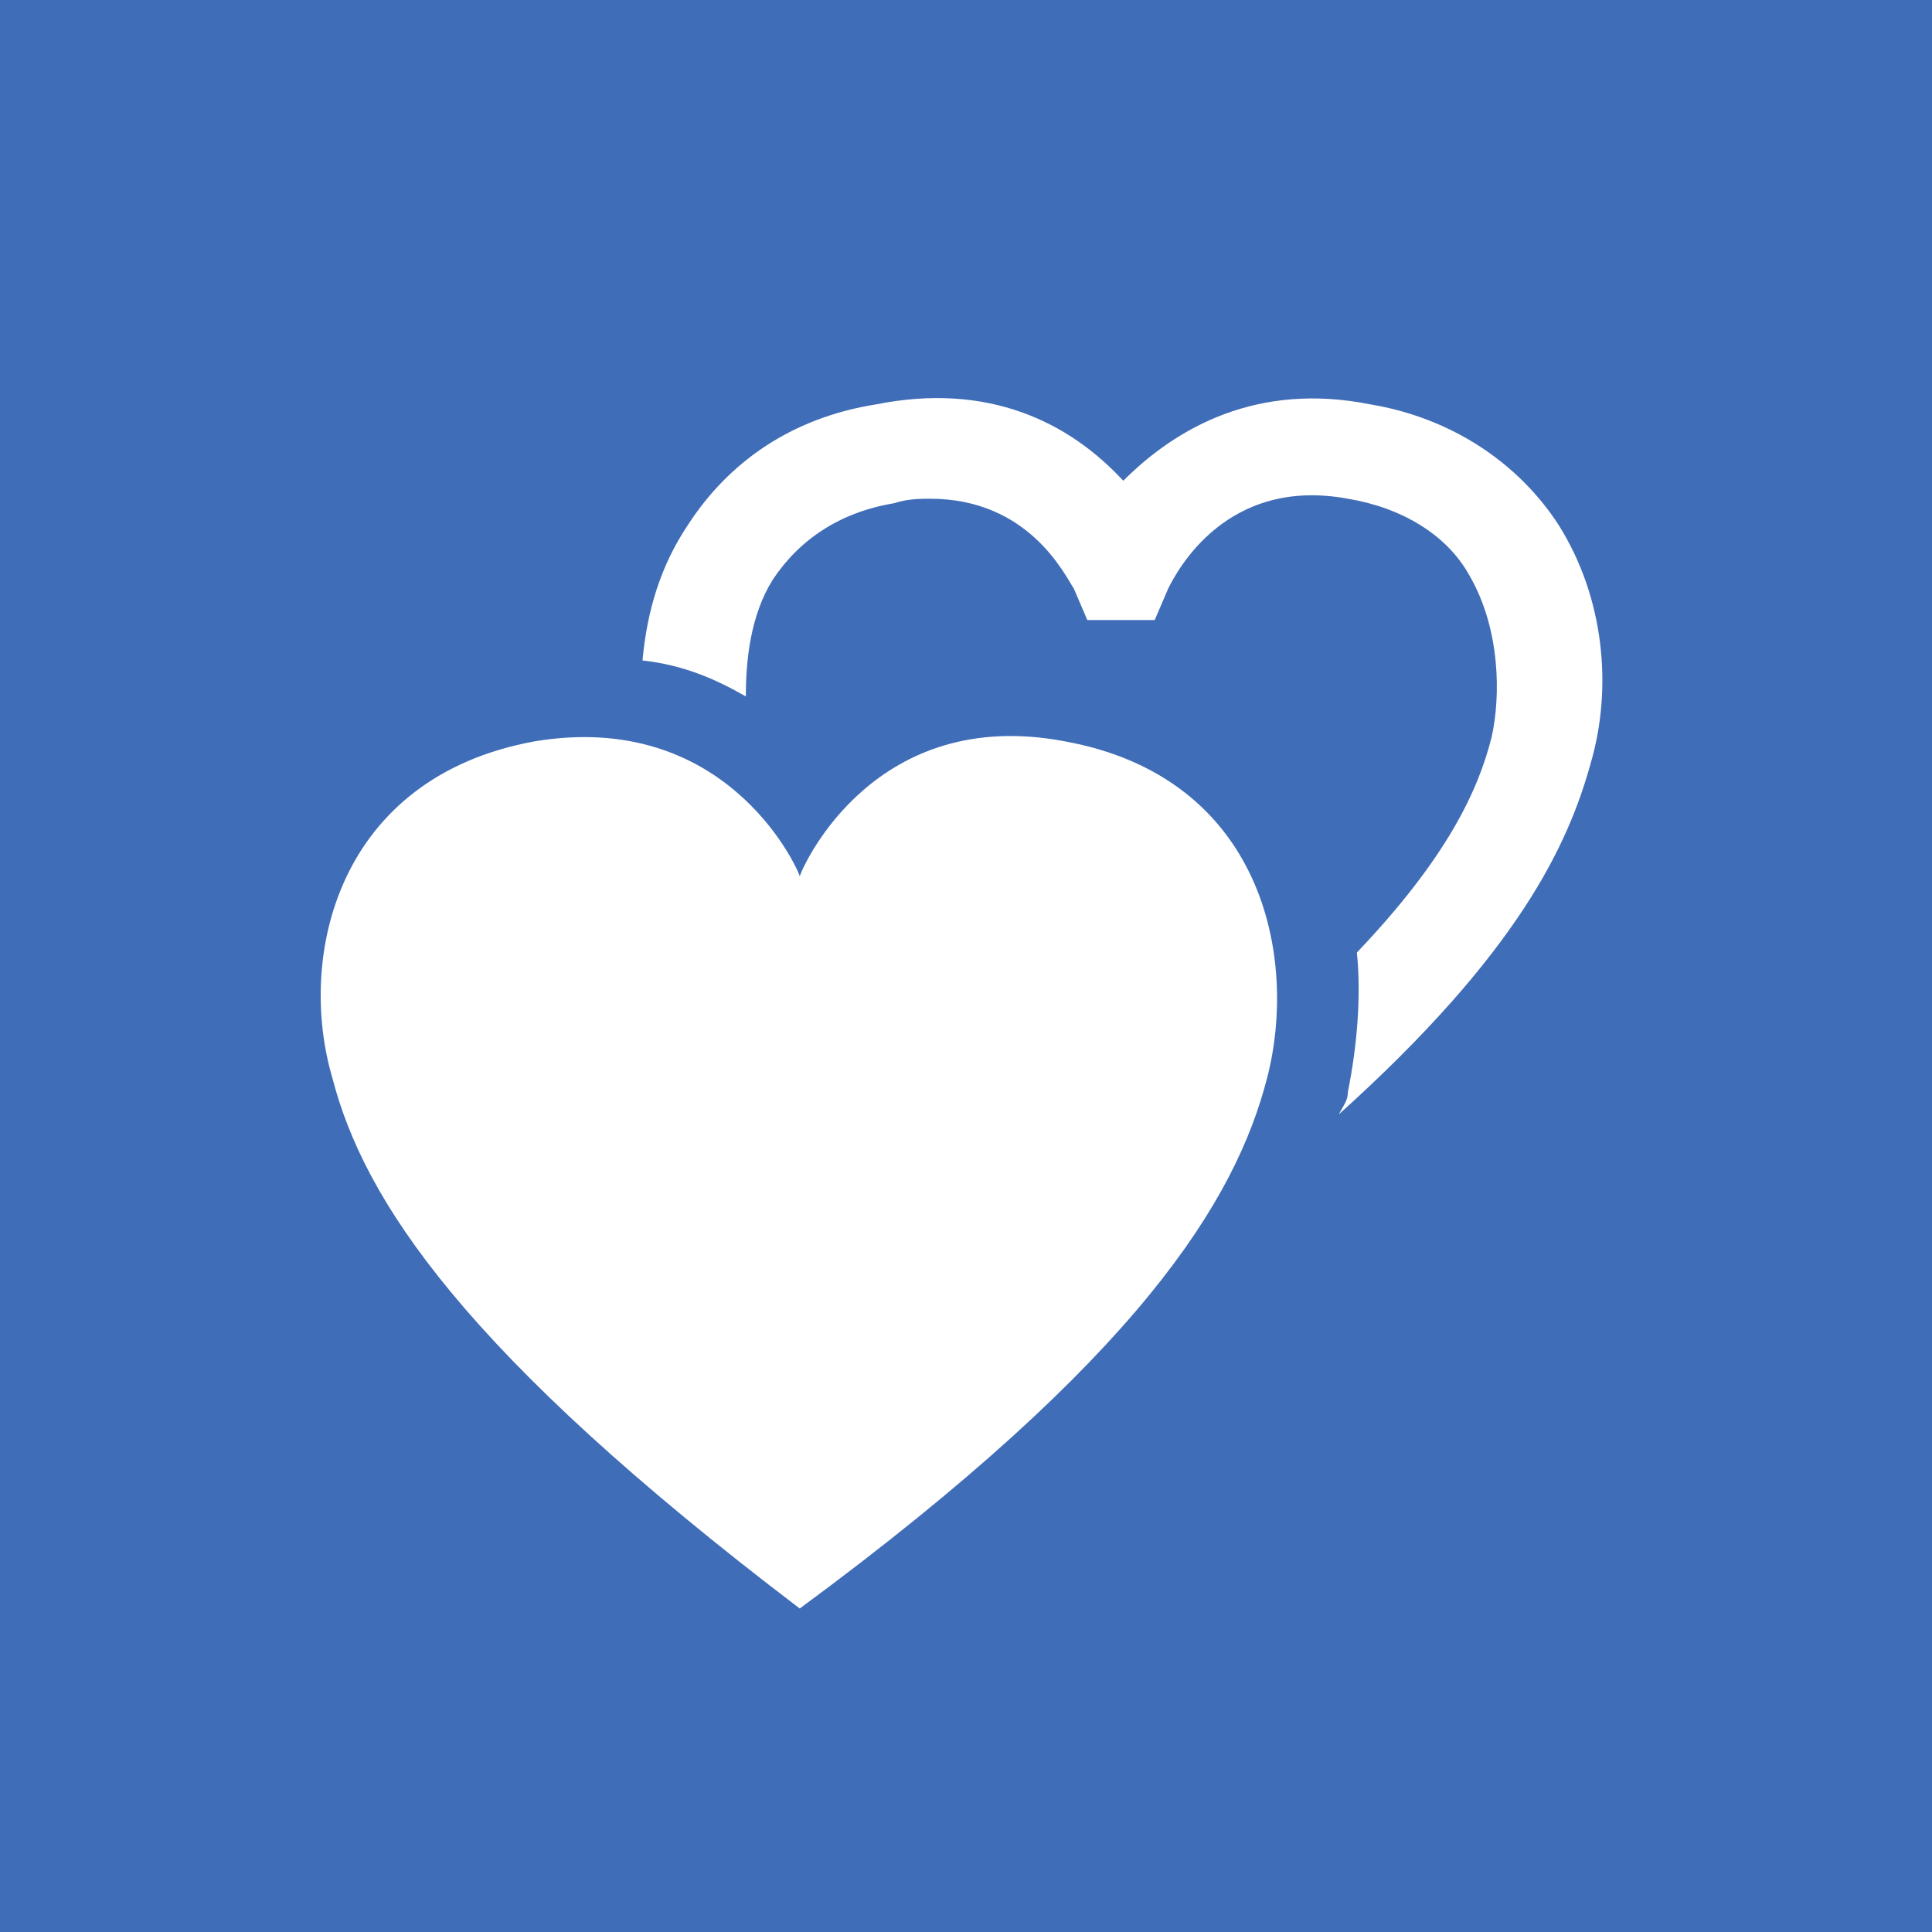
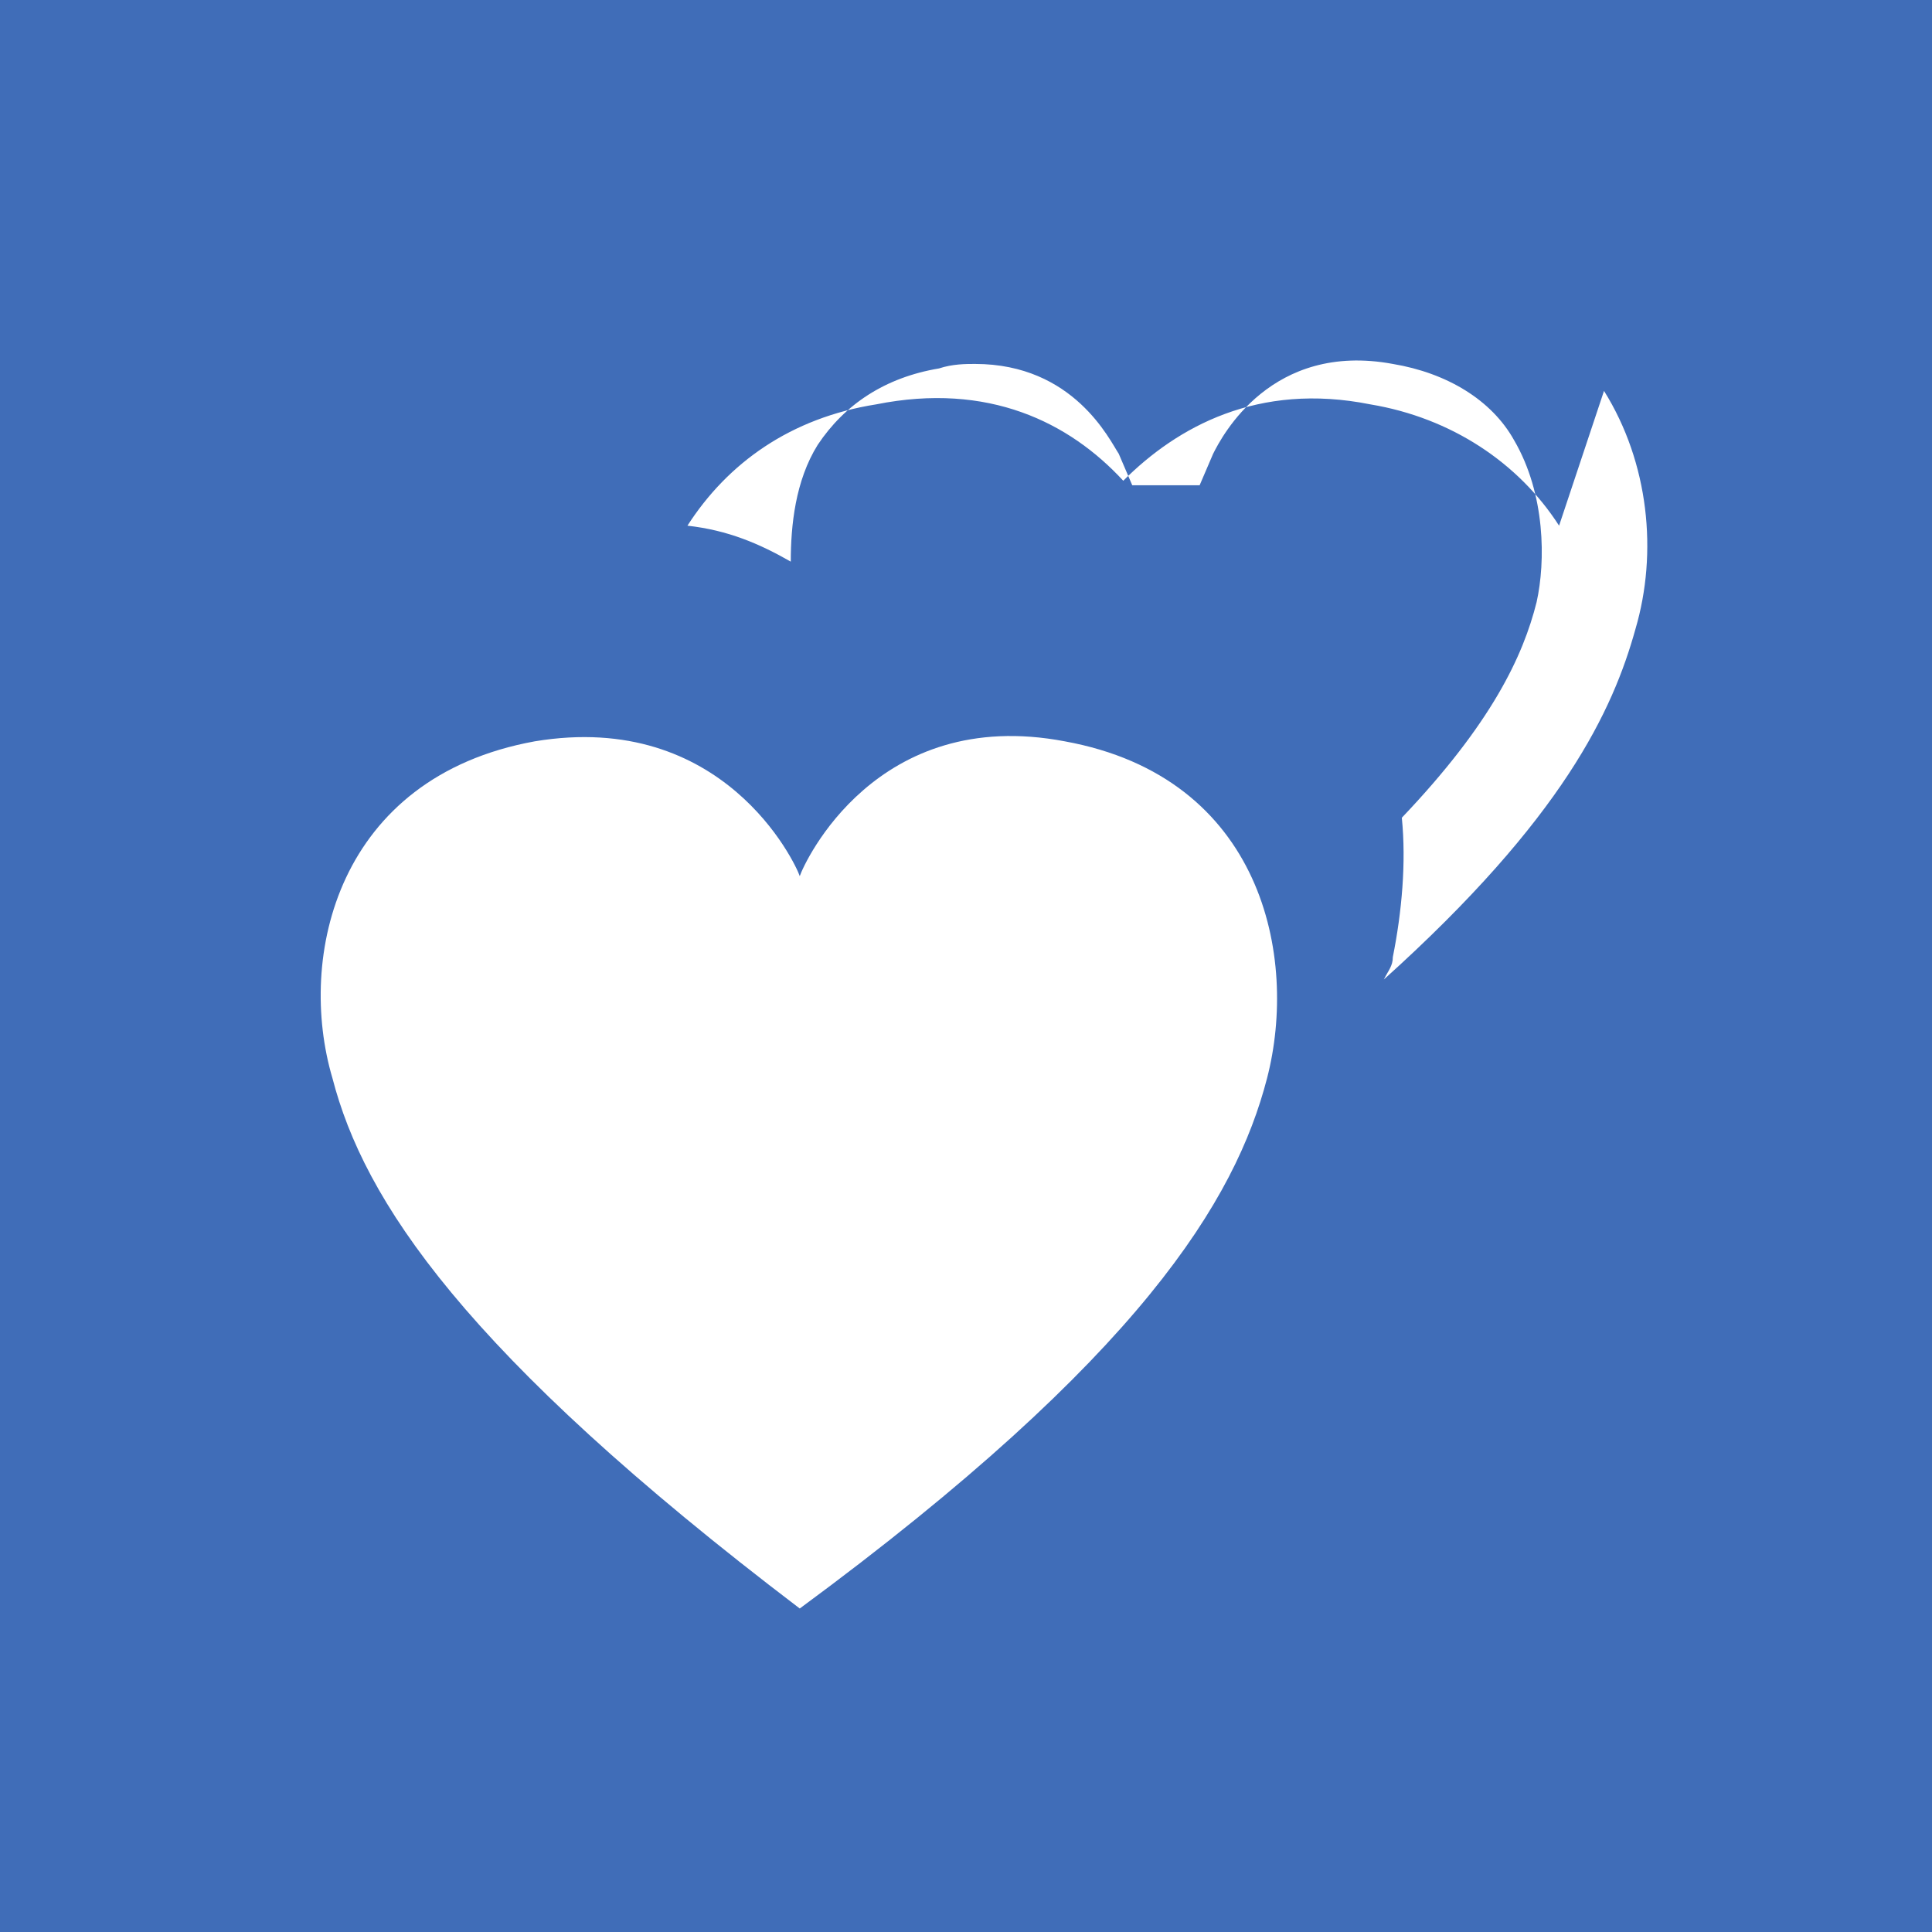
<svg xmlns="http://www.w3.org/2000/svg" width="100%" height="100%" viewBox="0 0 43 43" version="1.1" xml:space="preserve" style="fill-rule:evenodd;clip-rule:evenodd;stroke-linejoin:round;stroke-miterlimit:1.414;">
  <rect x="0" y="0" width="43" height="43" fill="#333333" stroke="none" />
-   <rect id="ArtBoard1" x="0" y="0" width="42.7" height="42.7" style="fill:none;" />
  <g>
    <rect x="0" y="0" width="43" height="43" style="fill:#406db8;" />
    <g>
-       <path d="M34.7,11.7c-0.9,-1.4 -2.4,-2.4 -4.2,-2.7c-2.5,-0.5 -4.3,0.5 -5.5,1.7c-1.2,-1.3 -3,-2.2 -5.5,-1.7c-1.9,0.3 -3.3,1.3 -4.2,2.7c-0.6,0.9 -0.9,1.9 -1,3c0.9,0.1 1.6,0.4 2.3,0.8c0,-0.8 0.1,-1.8 0.6,-2.6c0.6,-0.9 1.5,-1.5 2.7,-1.7c0.3,-0.1 0.6,-0.1 0.8,-0.1c2.2,0 3,1.7 3.2,2l0.3,0.7l1.5,0l0.3,-0.7c0.2,-0.4 1.3,-2.5 4,-2c1.2,0.2 2.2,0.8 2.7,1.7c0.7,1.2 0.7,2.7 0.5,3.6c-0.3,1.2 -1,2.7 -3,4.8c0.1,1 0,2.1 -0.2,3.1c0,0.2 -0.1,0.3 -0.2,0.5c4,-3.6 5.1,-6 5.6,-7.8c0.5,-1.7 0.3,-3.7 -0.7,-5.3l0,0Z" style="fill:#fff;fill-rule:nonzero;" />
+       <path d="M34.7,11.7c-0.9,-1.4 -2.4,-2.4 -4.2,-2.7c-2.5,-0.5 -4.3,0.5 -5.5,1.7c-1.2,-1.3 -3,-2.2 -5.5,-1.7c-1.9,0.3 -3.3,1.3 -4.2,2.7c0.9,0.1 1.6,0.4 2.3,0.8c0,-0.8 0.1,-1.8 0.6,-2.6c0.6,-0.9 1.5,-1.5 2.7,-1.7c0.3,-0.1 0.6,-0.1 0.8,-0.1c2.2,0 3,1.7 3.2,2l0.3,0.7l1.5,0l0.3,-0.7c0.2,-0.4 1.3,-2.5 4,-2c1.2,0.2 2.2,0.8 2.7,1.7c0.7,1.2 0.7,2.7 0.5,3.6c-0.3,1.2 -1,2.7 -3,4.8c0.1,1 0,2.1 -0.2,3.1c0,0.2 -0.1,0.3 -0.2,0.5c4,-3.6 5.1,-6 5.6,-7.8c0.5,-1.7 0.3,-3.7 -0.7,-5.3l0,0Z" style="fill:#fff;fill-rule:nonzero;" />
      <path d="M23.7,16.5c-4.2,-0.8 -5.8,2.7 -5.9,3c-0.1,-0.3 -1.7,-3.7 -5.9,-3c-4.4,0.8 -5.3,4.8 -4.5,7.5c0.7,2.7 2.9,6.1 10.4,11.8c7.6,-5.6 9.7,-9.1 10.4,-11.8c0.7,-2.7 -0.1,-6.7 -4.5,-7.5l0,0Z" style="fill:#fff;fill-rule:nonzero;" />
    </g>
  </g>
</svg>